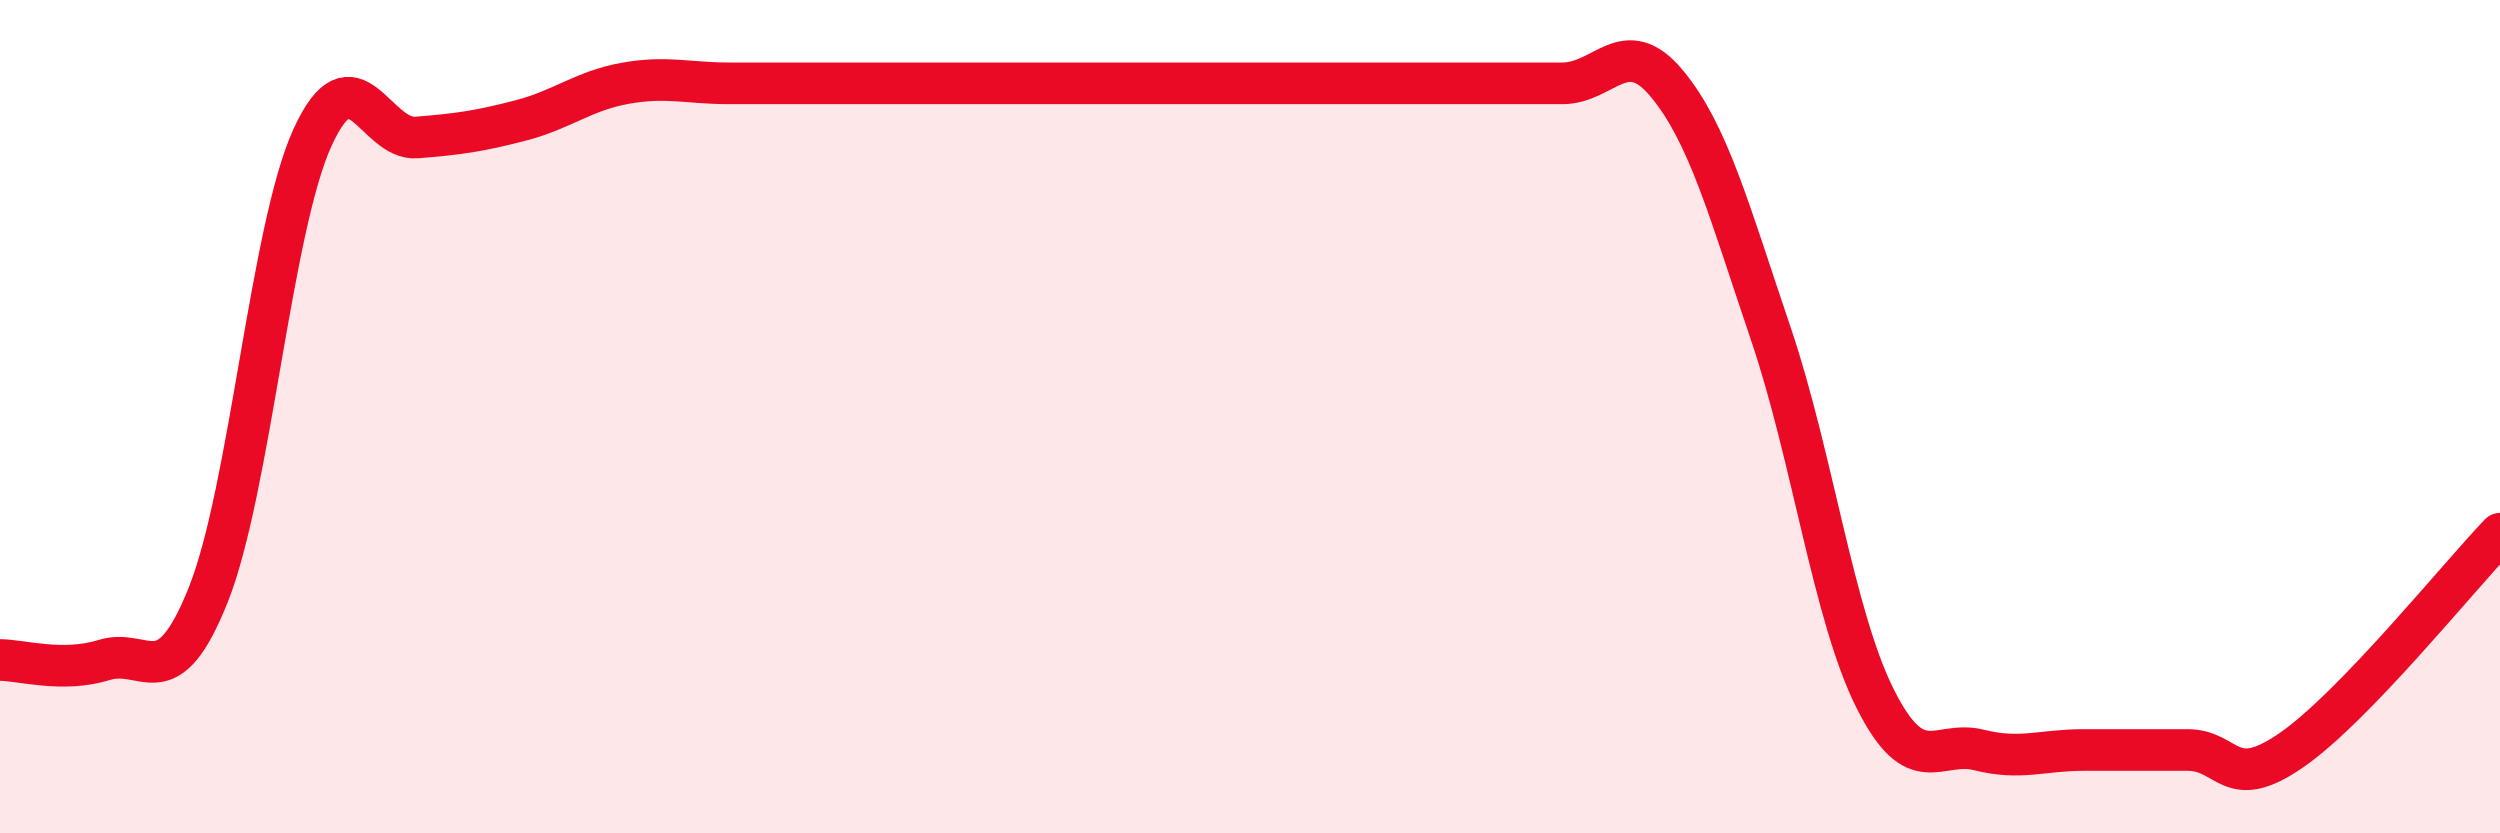
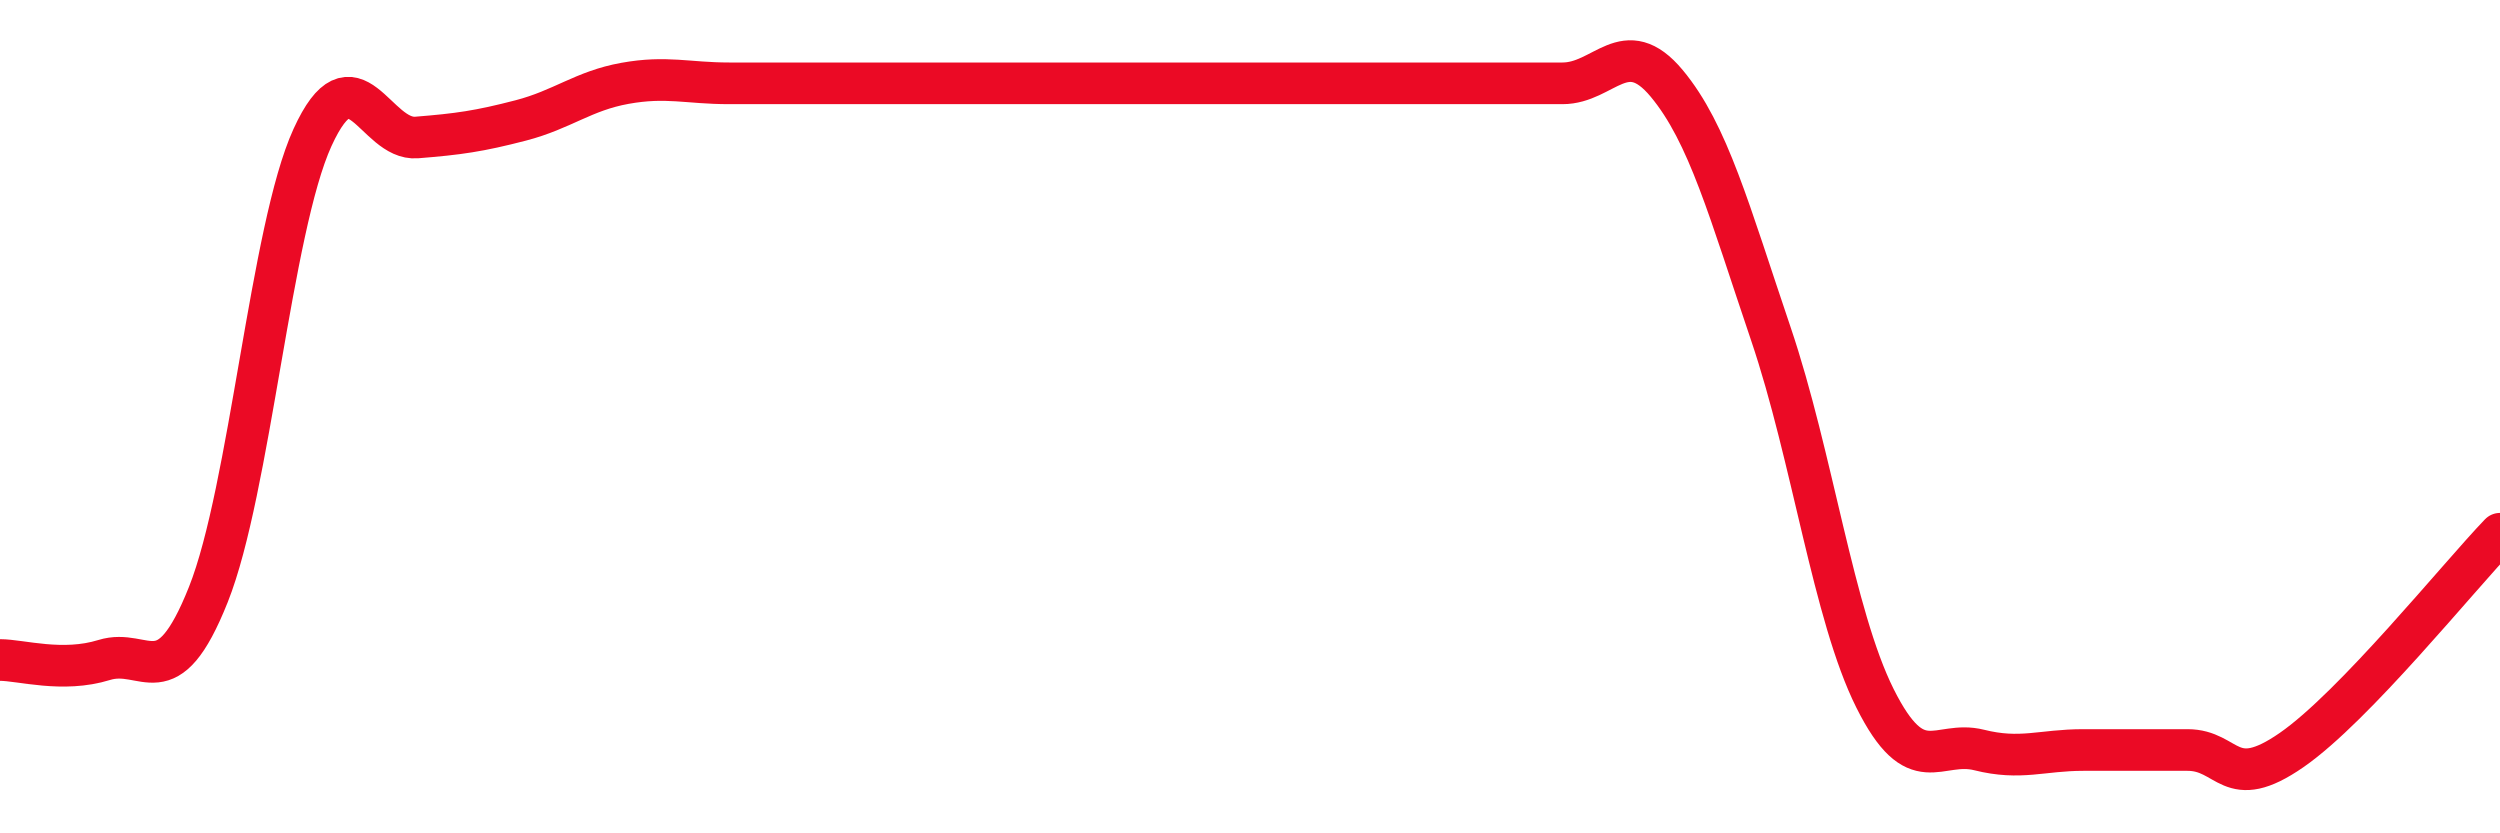
<svg xmlns="http://www.w3.org/2000/svg" width="60" height="20" viewBox="0 0 60 20">
-   <path d="M 0,15.84 C 0.5,15.84 1.5,16.15 2.5,15.84 C 3.5,15.53 4,16.78 5,14.27 C 6,11.76 6.5,5.49 7.5,3.3 C 8.5,1.11 9,3.38 10,3.3 C 11,3.22 11.5,3.15 12.5,2.89 C 13.5,2.63 14,2.18 15,2 C 16,1.82 16.5,2 17.5,2 C 18.5,2 19,2 20,2 C 21,2 21.5,2 22.5,2 C 23.5,2 24,2 25,2 C 26,2 26.5,2 27.5,2 C 28.5,2 29,2 30,2 C 31,2 31.5,2 32.5,2 C 33.5,2 34,2 35,2 C 36,2 36.5,2 37.5,2 C 38.5,2 39,0.8 40,2 C 41,3.2 41.5,5.06 42.5,8.01 C 43.5,10.96 44,14.76 45,16.76 C 46,18.76 46.5,17.75 47.5,18 C 48.5,18.25 49,18 50,18 C 51,18 51.5,18 52.5,18 C 53.5,18 53.5,19.04 55,18 C 56.5,16.96 59,13.85 60,12.81L60 20L0 20Z" fill="#EB0A25" opacity="0.1" stroke-linecap="round" stroke-linejoin="round" />
  <path d="M 0,15.84 C 0.5,15.84 1.5,16.15 2.5,15.84 C 3.5,15.53 4,16.78 5,14.27 C 6,11.76 6.5,5.49 7.5,3.3 C 8.5,1.11 9,3.38 10,3.3 C 11,3.22 11.5,3.15 12.5,2.89 C 13.5,2.63 14,2.18 15,2 C 16,1.82 16.5,2 17.5,2 C 18.5,2 19,2 20,2 C 21,2 21.5,2 22.5,2 C 23.5,2 24,2 25,2 C 26,2 26.5,2 27.5,2 C 28.5,2 29,2 30,2 C 31,2 31.5,2 32.5,2 C 33.5,2 34,2 35,2 C 36,2 36.5,2 37.5,2 C 38.5,2 39,0.8 40,2 C 41,3.2 41.5,5.06 42.5,8.01 C 43.5,10.96 44,14.76 45,16.76 C 46,18.76 46.5,17.75 47.5,18 C 48.5,18.25 49,18 50,18 C 51,18 51.5,18 52.5,18 C 53.5,18 53.5,19.04 55,18 C 56.5,16.96 59,13.85 60,12.81" stroke="#EB0A25" stroke-width="1" fill="none" stroke-linecap="round" stroke-linejoin="round" />
</svg>